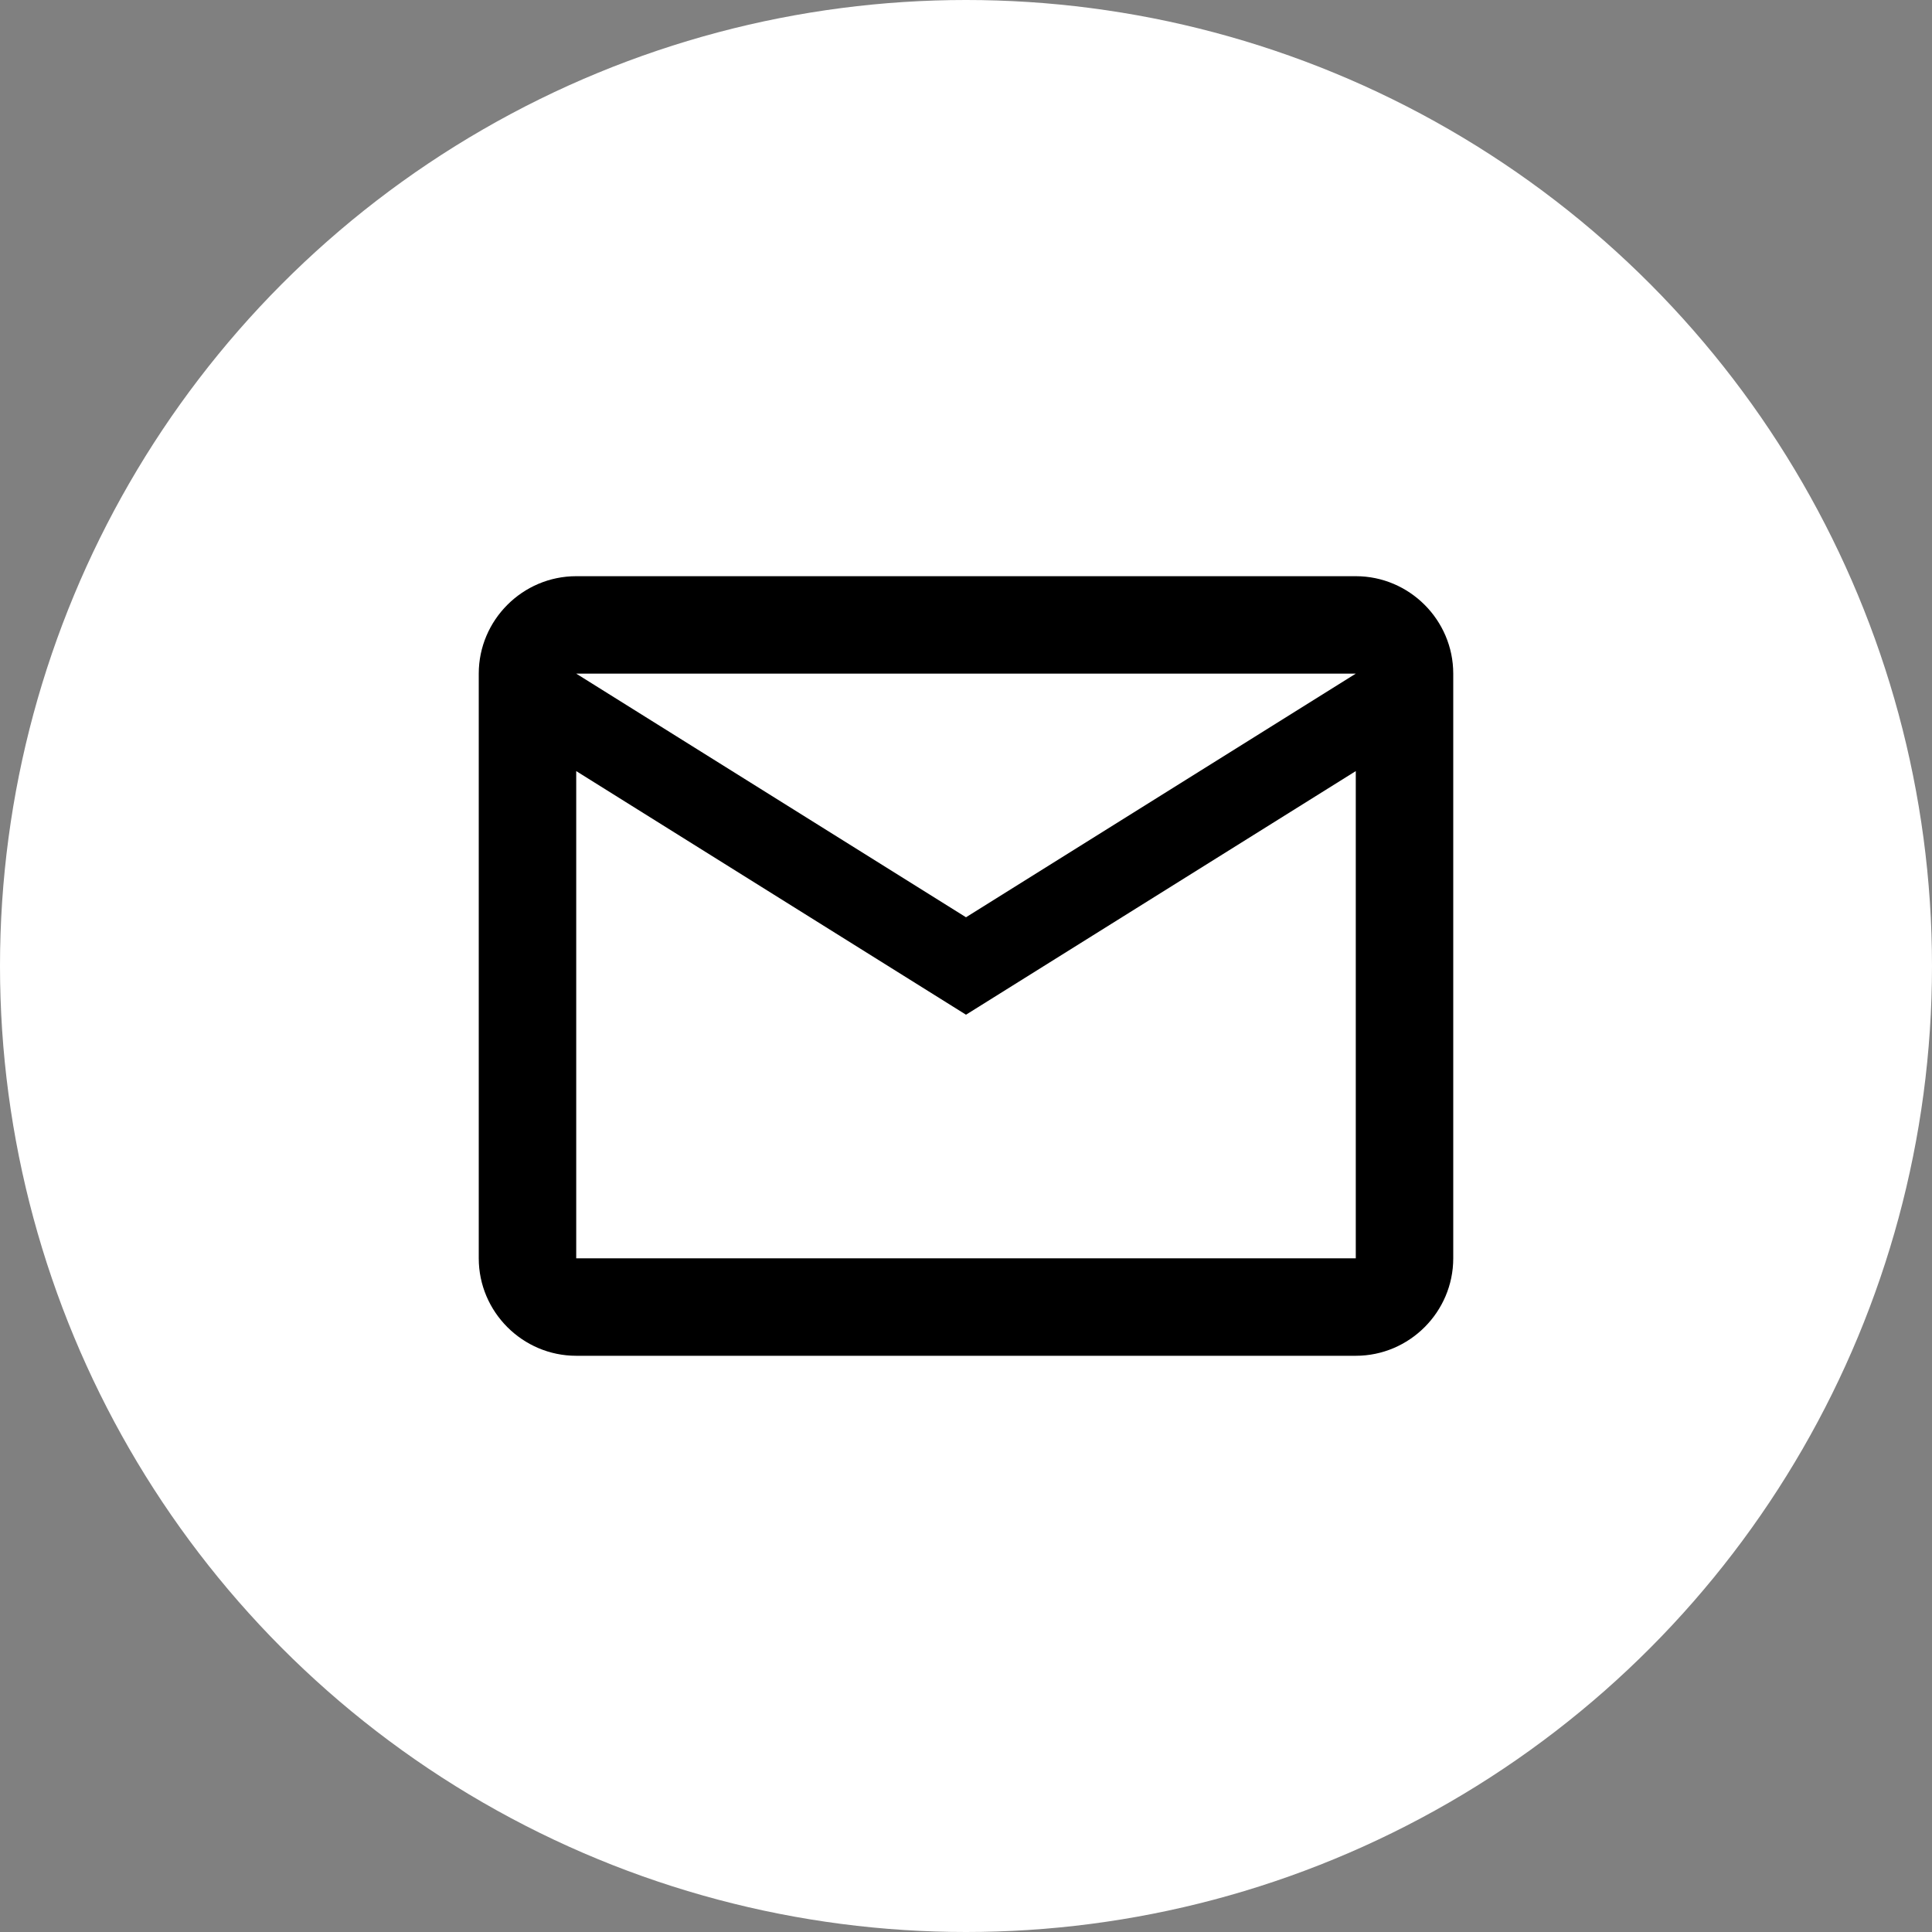
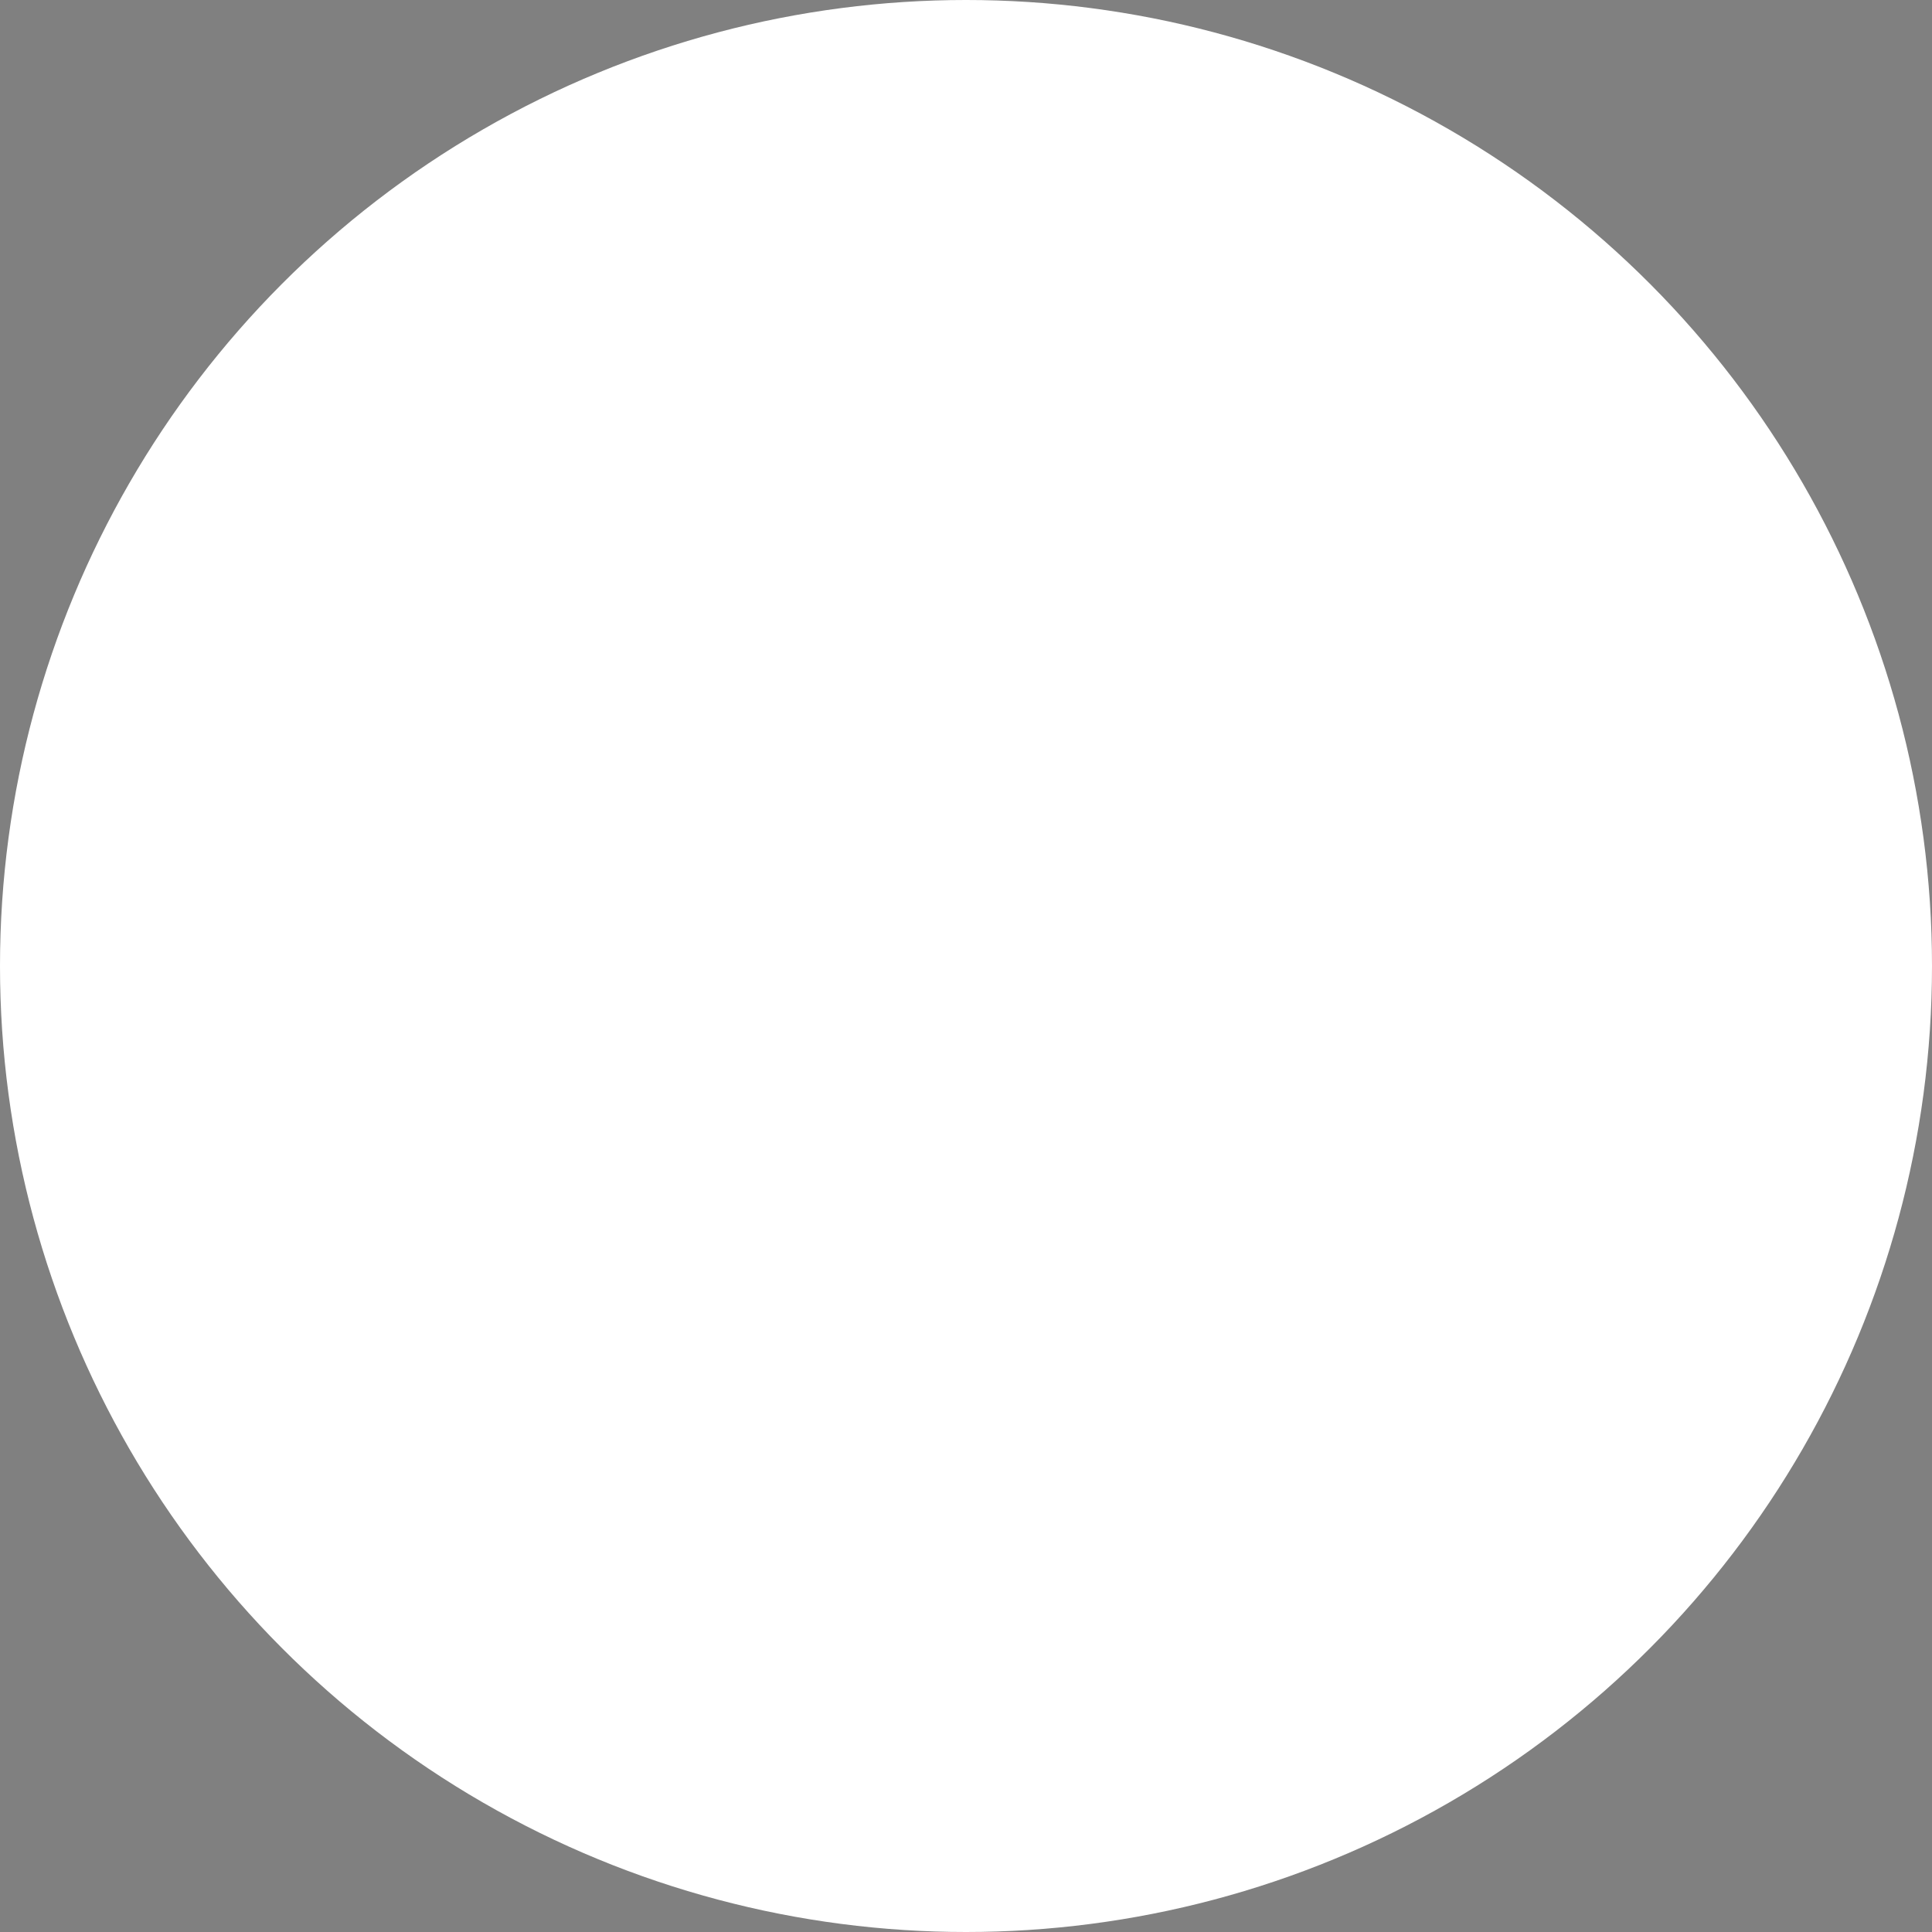
<svg xmlns="http://www.w3.org/2000/svg" width="76" height="76" viewBox="0 0 76 76" fill="none">
  <rect x="0" y="0" width="76" height="76" fill="#808080" stroke="none" />
  <circle cx="38" cy="38" r="38" fill="white" />
-   <path d="M57.167 26.499C57.167 24.391 55.442 22.666 53.333 22.666H22.667C20.558 22.666 18.833 24.391 18.833 26.499V49.499C18.833 51.608 20.558 53.333 22.667 53.333H53.333C55.442 53.333 57.167 51.608 57.167 49.499V26.499ZM53.333 26.499L38 36.083L22.667 26.499H53.333ZM53.333 49.499H22.667V30.333L38 39.916L53.333 30.333V49.499Z" fill="black" />
</svg>